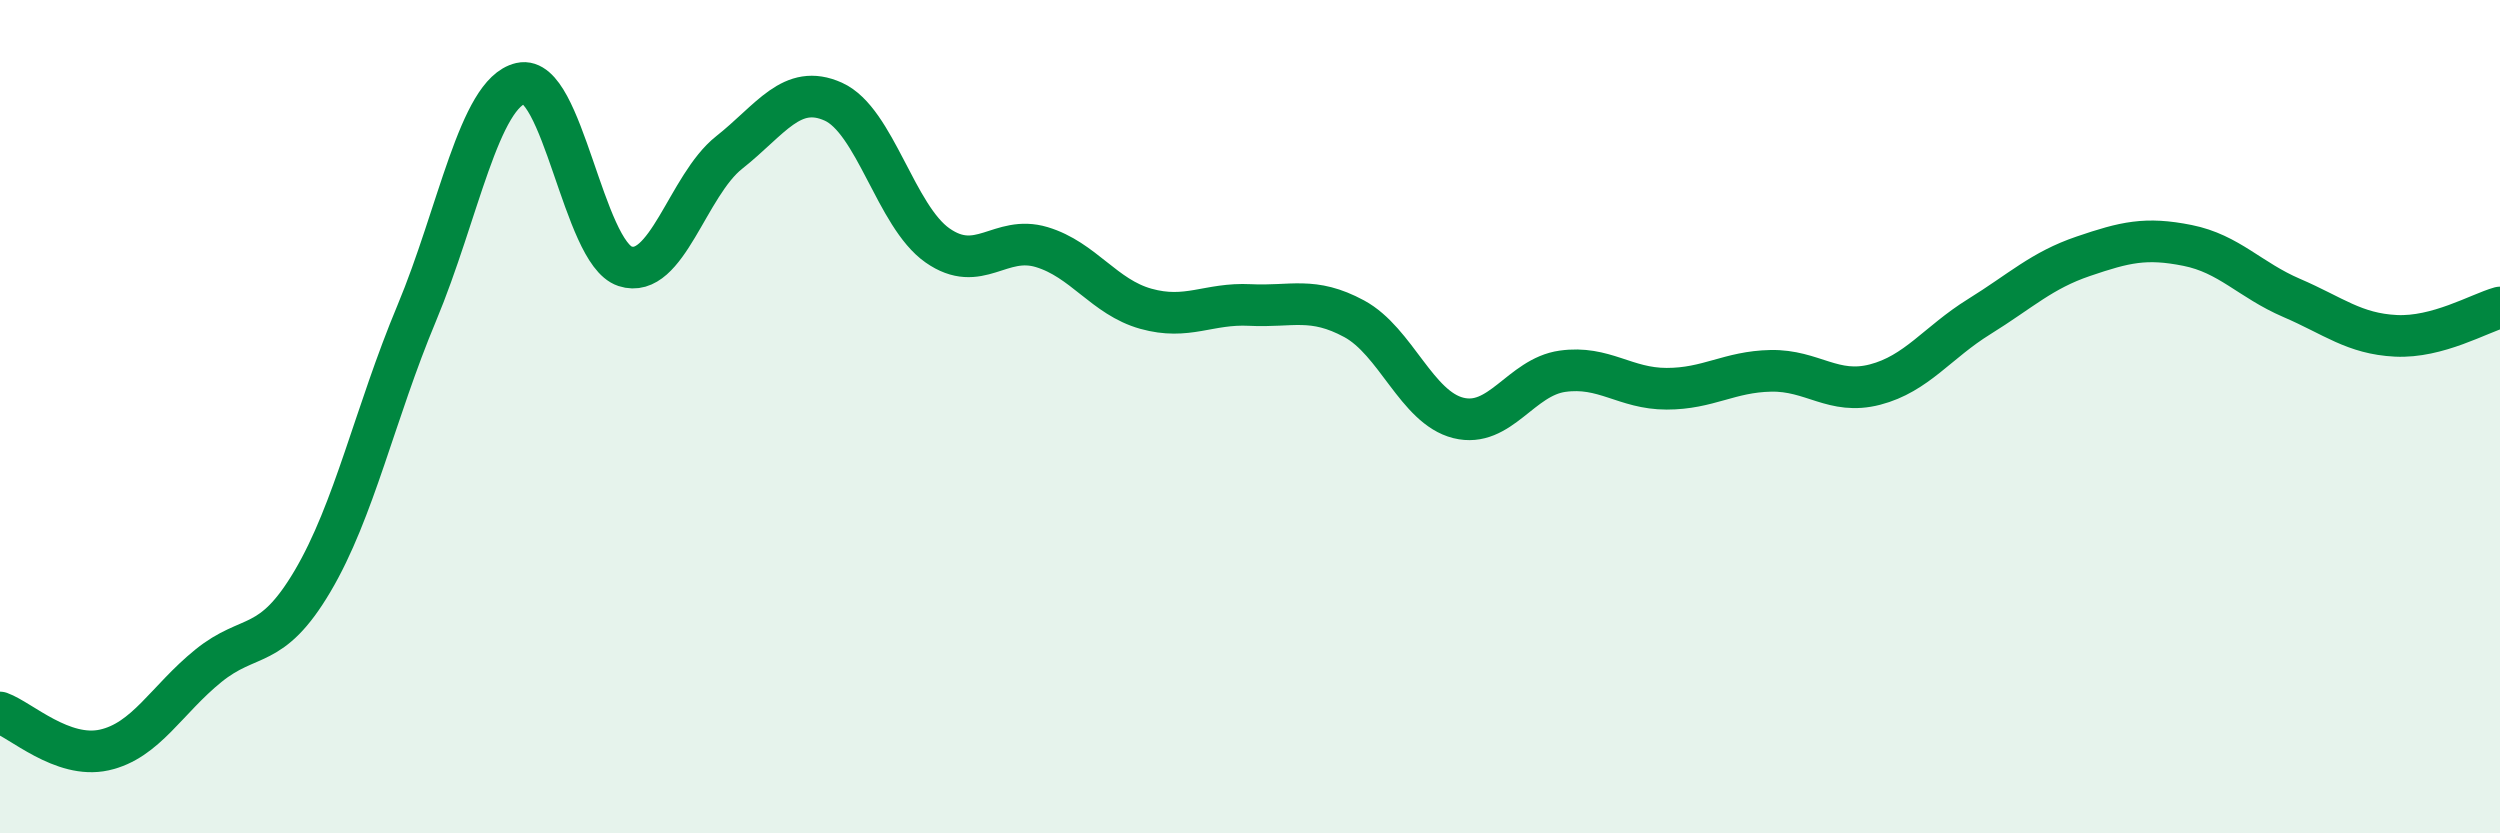
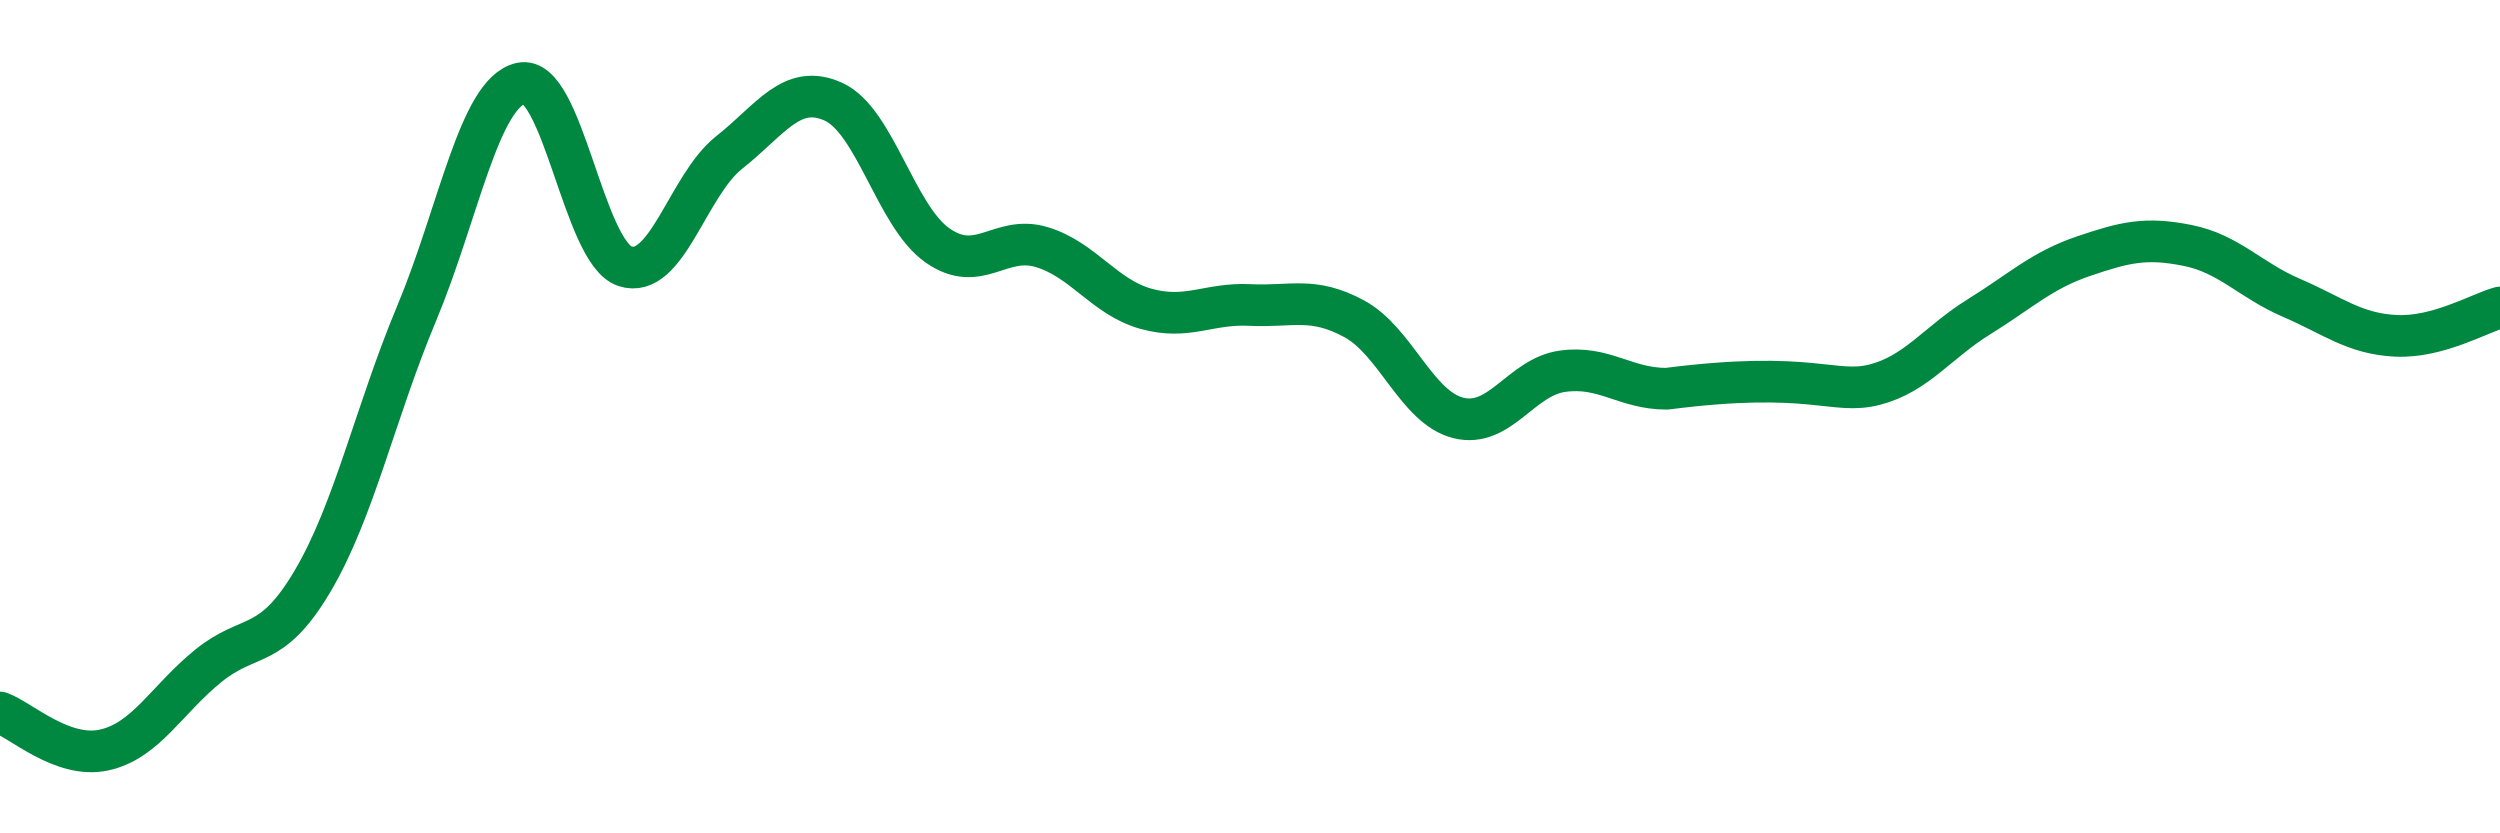
<svg xmlns="http://www.w3.org/2000/svg" width="60" height="20" viewBox="0 0 60 20">
-   <path d="M 0,17.1 C 0.5,17.28 1.5,18.22 2.5,18 C 3.5,17.78 4,16.79 5,15.98 C 6,15.17 6.5,15.64 7.5,13.95 C 8.5,12.26 9,9.91 10,7.52 C 11,5.13 11.5,2.23 12.5,2 C 13.5,1.77 14,6.06 15,6.39 C 16,6.72 16.5,4.45 17.5,3.66 C 18.5,2.87 19,1.99 20,2.44 C 21,2.89 21.5,5.19 22.5,5.89 C 23.5,6.59 24,5.63 25,5.93 C 26,6.23 26.5,7.13 27.5,7.41 C 28.5,7.69 29,7.27 30,7.32 C 31,7.37 31.5,7.11 32.5,7.65 C 33.5,8.19 34,9.78 35,10.03 C 36,10.28 36.5,9.05 37.5,8.91 C 38.5,8.77 39,9.33 40,9.33 C 41,9.33 41.5,8.92 42.5,8.9 C 43.5,8.88 44,9.49 45,9.23 C 46,8.97 46.5,8.22 47.5,7.6 C 48.5,6.98 49,6.49 50,6.15 C 51,5.81 51.5,5.69 52.5,5.89 C 53.5,6.09 54,6.72 55,7.15 C 56,7.58 56.5,8.01 57.5,8.06 C 58.5,8.11 59.5,7.52 60,7.38L60 20L0 20Z" fill="#008740" opacity="0.1" stroke-linecap="round" stroke-linejoin="round" />
-   <path d="M 0,17.1 C 0.5,17.28 1.5,18.22 2.5,18 C 3.5,17.78 4,16.79 5,15.98 C 6,15.17 6.5,15.64 7.5,13.95 C 8.5,12.26 9,9.91 10,7.52 C 11,5.13 11.5,2.23 12.5,2 C 13.5,1.77 14,6.06 15,6.39 C 16,6.72 16.5,4.45 17.5,3.66 C 18.5,2.87 19,1.99 20,2.44 C 21,2.89 21.5,5.19 22.5,5.89 C 23.5,6.59 24,5.63 25,5.93 C 26,6.23 26.5,7.13 27.5,7.41 C 28.5,7.69 29,7.27 30,7.32 C 31,7.37 31.5,7.11 32.5,7.65 C 33.5,8.19 34,9.78 35,10.03 C 36,10.28 36.5,9.05 37.5,8.91 C 38.5,8.77 39,9.33 40,9.33 C 41,9.33 41.5,8.92 42.5,8.9 C 43.5,8.88 44,9.49 45,9.23 C 46,8.97 46.5,8.22 47.5,7.6 C 48.5,6.98 49,6.49 50,6.15 C 51,5.81 51.5,5.69 52.5,5.89 C 53.5,6.09 54,6.72 55,7.15 C 56,7.58 56.5,8.01 57.5,8.06 C 58.5,8.11 59.5,7.52 60,7.38" stroke="#008740" stroke-width="1" fill="none" stroke-linecap="round" stroke-linejoin="round" />
+   <path d="M 0,17.1 C 0.5,17.28 1.5,18.22 2.5,18 C 3.5,17.78 4,16.79 5,15.98 C 6,15.17 6.5,15.64 7.5,13.95 C 8.5,12.26 9,9.91 10,7.52 C 11,5.13 11.5,2.23 12.5,2 C 13.5,1.77 14,6.06 15,6.39 C 16,6.72 16.5,4.45 17.5,3.66 C 18.5,2.87 19,1.99 20,2.44 C 21,2.89 21.5,5.19 22.5,5.89 C 23.5,6.59 24,5.63 25,5.93 C 26,6.23 26.5,7.13 27.5,7.41 C 28.5,7.69 29,7.27 30,7.32 C 31,7.37 31.5,7.11 32.5,7.65 C 33.5,8.19 34,9.78 35,10.03 C 36,10.28 36.5,9.05 37.5,8.91 C 38.5,8.77 39,9.33 40,9.33 C 43.5,8.88 44,9.49 45,9.23 C 46,8.97 46.5,8.22 47.5,7.6 C 48.5,6.98 49,6.49 50,6.15 C 51,5.81 51.5,5.69 52.5,5.89 C 53.5,6.09 54,6.72 55,7.15 C 56,7.58 56.5,8.01 57.5,8.06 C 58.5,8.11 59.5,7.52 60,7.38" stroke="#008740" stroke-width="1" fill="none" stroke-linecap="round" stroke-linejoin="round" />
</svg>